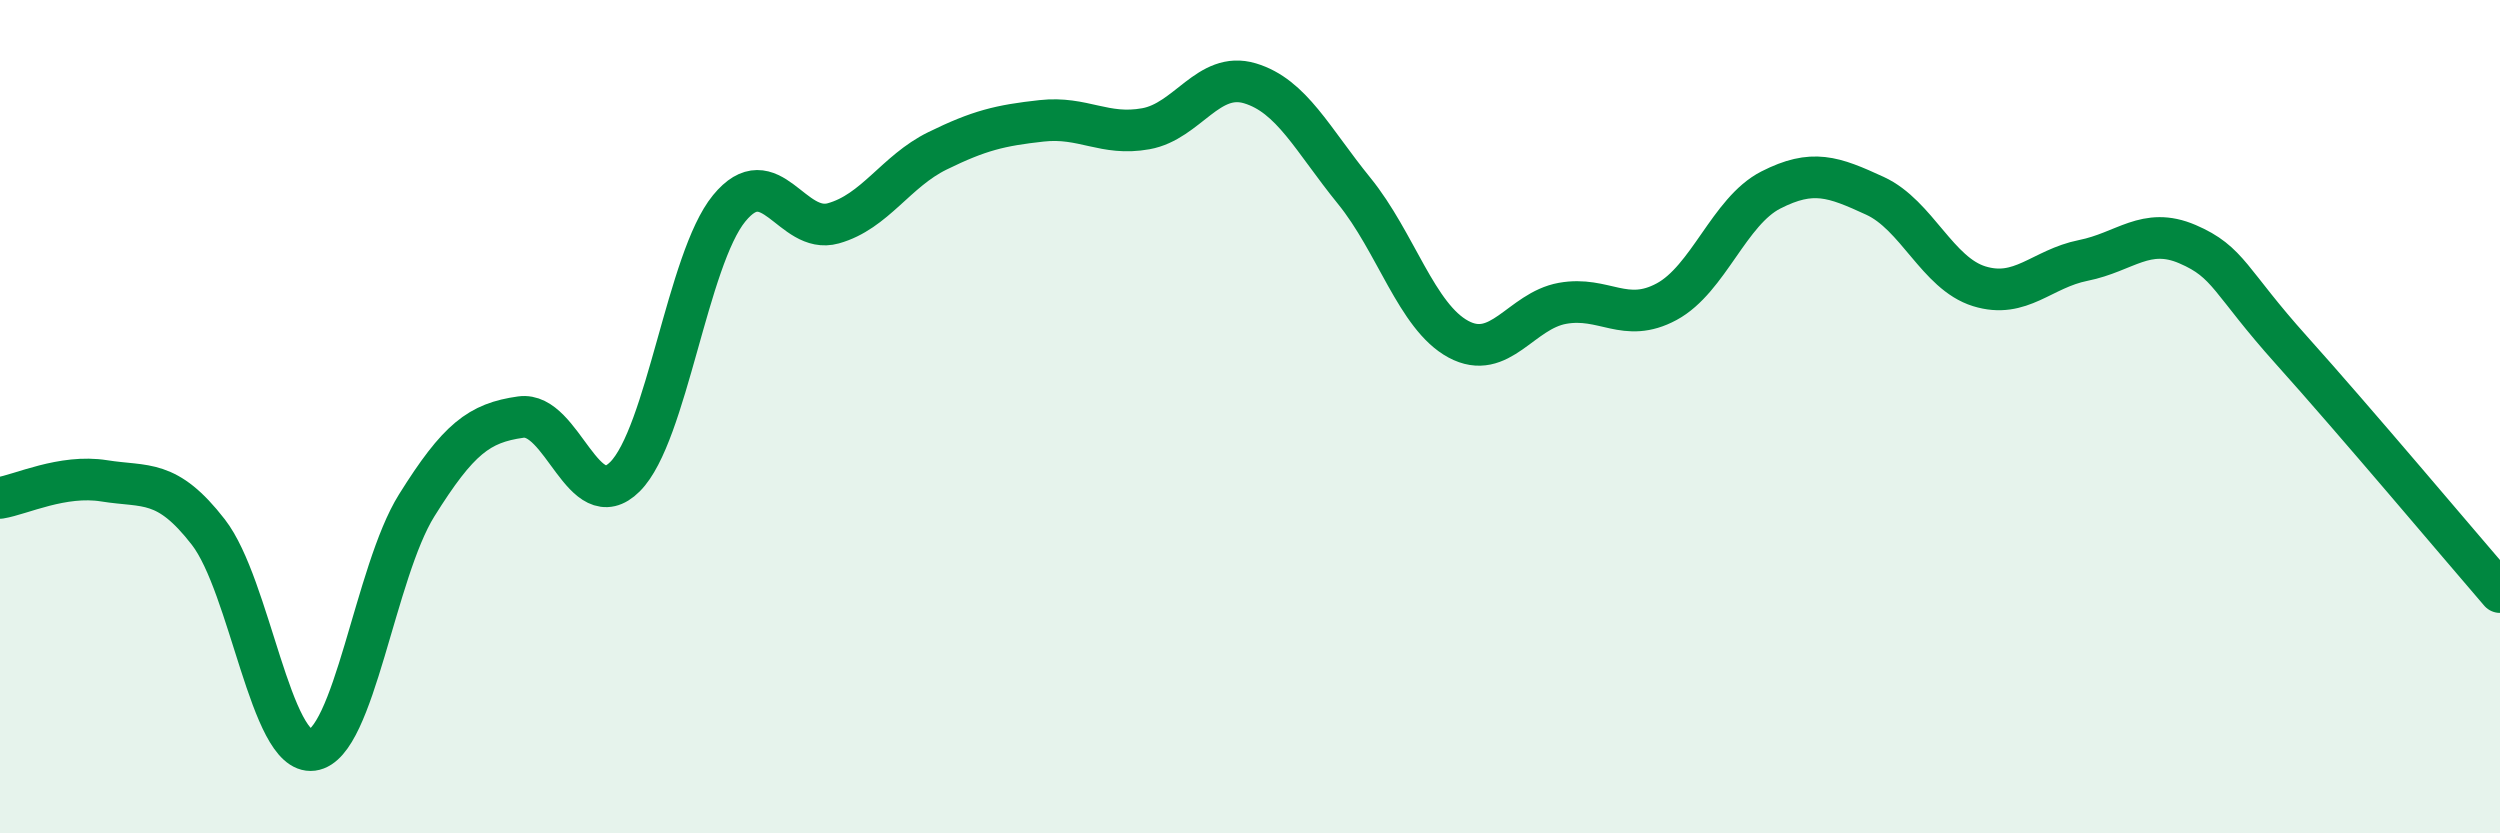
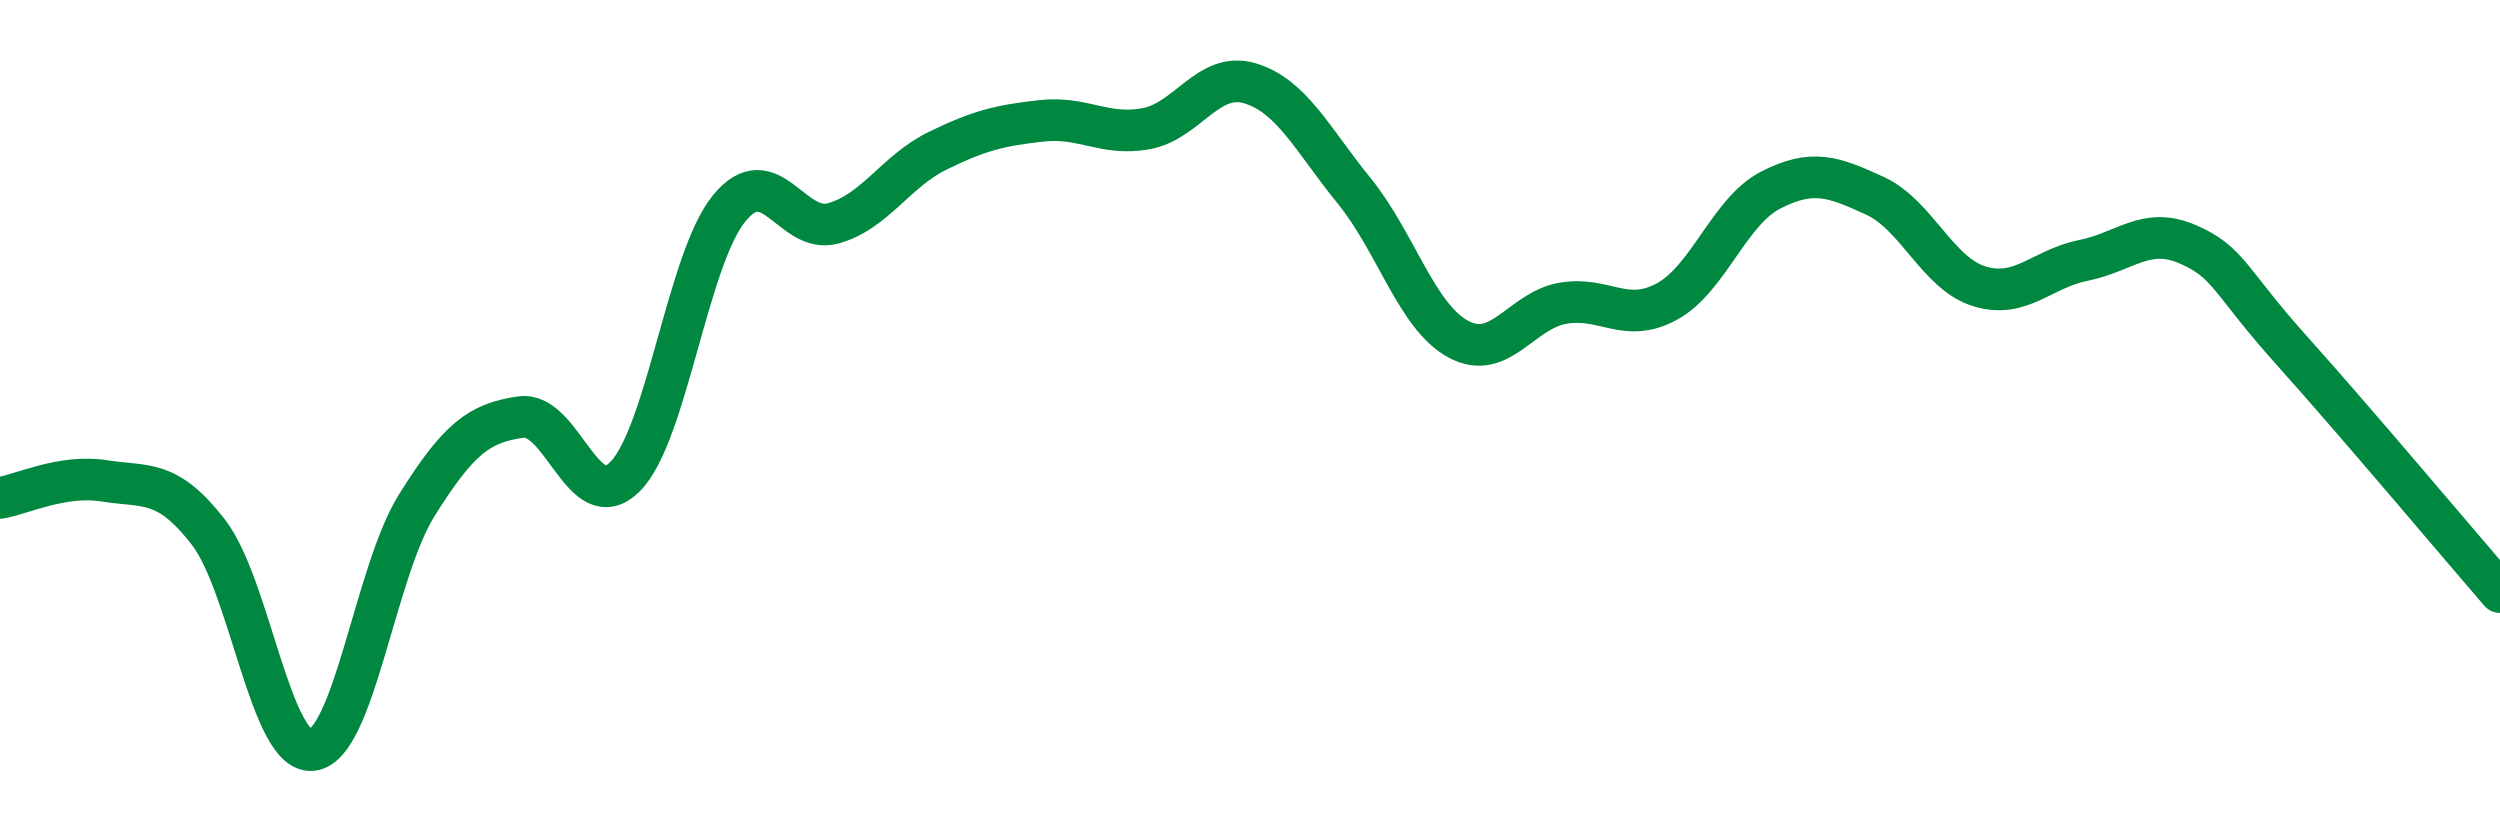
<svg xmlns="http://www.w3.org/2000/svg" width="60" height="20" viewBox="0 0 60 20">
-   <path d="M 0,11.95 C 0.5,11.87 1.5,11.38 2.5,11.54 C 3.5,11.7 4,11.48 5,12.77 C 6,14.06 6.5,18.13 7.5,18 C 8.5,17.87 9,13.73 10,12.13 C 11,10.53 11.5,10.15 12.5,10.01 C 13.5,9.87 14,12.44 15,11.44 C 16,10.44 16.5,6.22 17.5,5 C 18.5,3.78 19,5.64 20,5.36 C 21,5.08 21.5,4.11 22.5,3.62 C 23.5,3.13 24,3.01 25,2.9 C 26,2.79 26.5,3.27 27.5,3.09 C 28.5,2.91 29,1.7 30,2 C 31,2.3 31.5,3.35 32.5,4.58 C 33.5,5.81 34,7.6 35,8.14 C 36,8.68 36.5,7.46 37.5,7.28 C 38.5,7.1 39,7.78 40,7.24 C 41,6.7 41.5,5.07 42.5,4.56 C 43.5,4.05 44,4.24 45,4.7 C 46,5.16 46.5,6.56 47.5,6.87 C 48.5,7.18 49,6.45 50,6.25 C 51,6.05 51.5,5.43 52.5,5.86 C 53.5,6.29 53.5,6.74 55,8.41 C 56.5,10.08 59,13.05 60,14.21L60 20L0 20Z" fill="#008740" opacity="0.1" stroke-linecap="round" stroke-linejoin="round" />
  <path d="M 0,11.95 C 0.5,11.87 1.5,11.38 2.5,11.54 C 3.5,11.7 4,11.48 5,12.77 C 6,14.06 6.5,18.13 7.5,18 C 8.5,17.87 9,13.73 10,12.13 C 11,10.53 11.5,10.15 12.5,10.01 C 13.5,9.87 14,12.44 15,11.44 C 16,10.44 16.5,6.22 17.5,5 C 18.5,3.78 19,5.64 20,5.36 C 21,5.08 21.5,4.11 22.5,3.62 C 23.5,3.13 24,3.01 25,2.9 C 26,2.79 26.5,3.27 27.5,3.09 C 28.5,2.91 29,1.7 30,2 C 31,2.3 31.5,3.35 32.5,4.58 C 33.5,5.81 34,7.6 35,8.14 C 36,8.68 36.5,7.46 37.5,7.28 C 38.5,7.1 39,7.78 40,7.24 C 41,6.7 41.5,5.07 42.5,4.56 C 43.5,4.05 44,4.24 45,4.7 C 46,5.16 46.5,6.56 47.5,6.87 C 48.5,7.18 49,6.45 50,6.25 C 51,6.05 51.5,5.43 52.5,5.86 C 53.5,6.29 53.5,6.74 55,8.41 C 56.5,10.08 59,13.05 60,14.21" stroke="#008740" stroke-width="1" fill="none" stroke-linecap="round" stroke-linejoin="round" />
</svg>